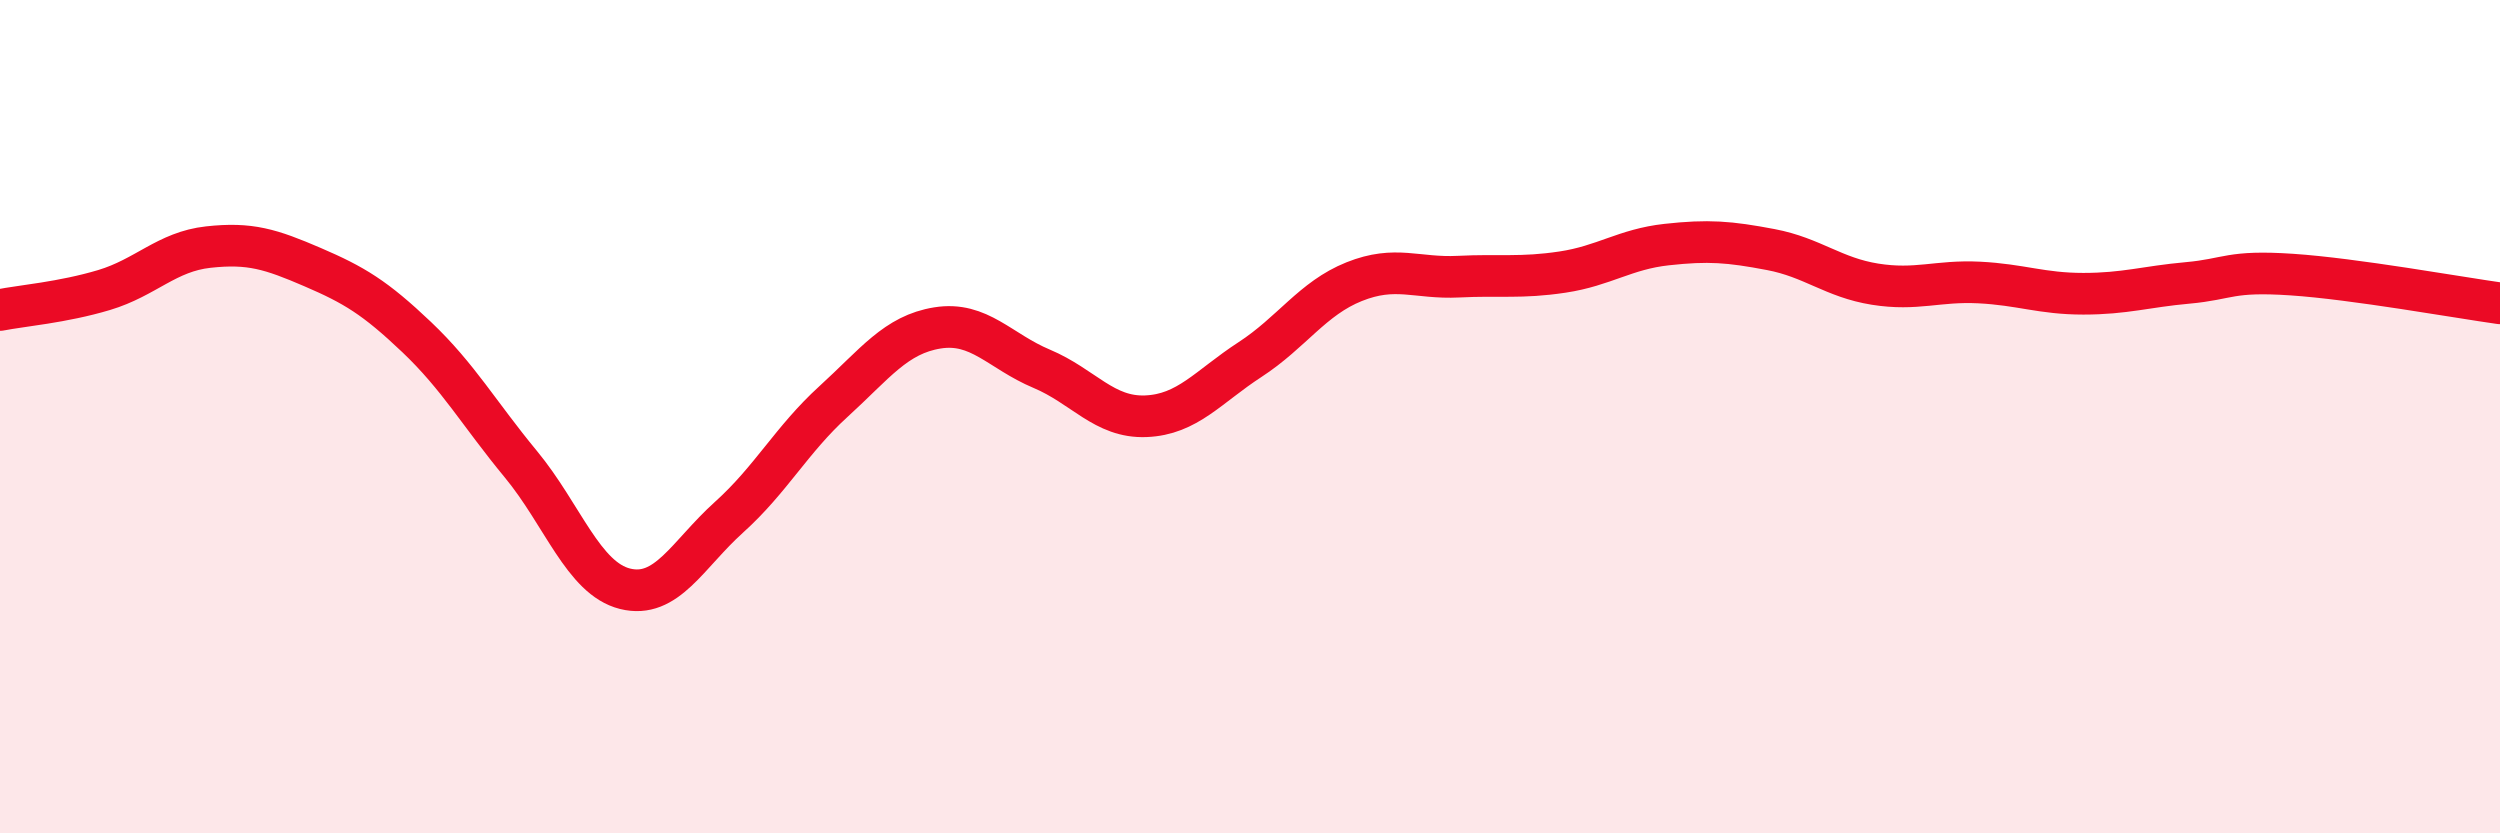
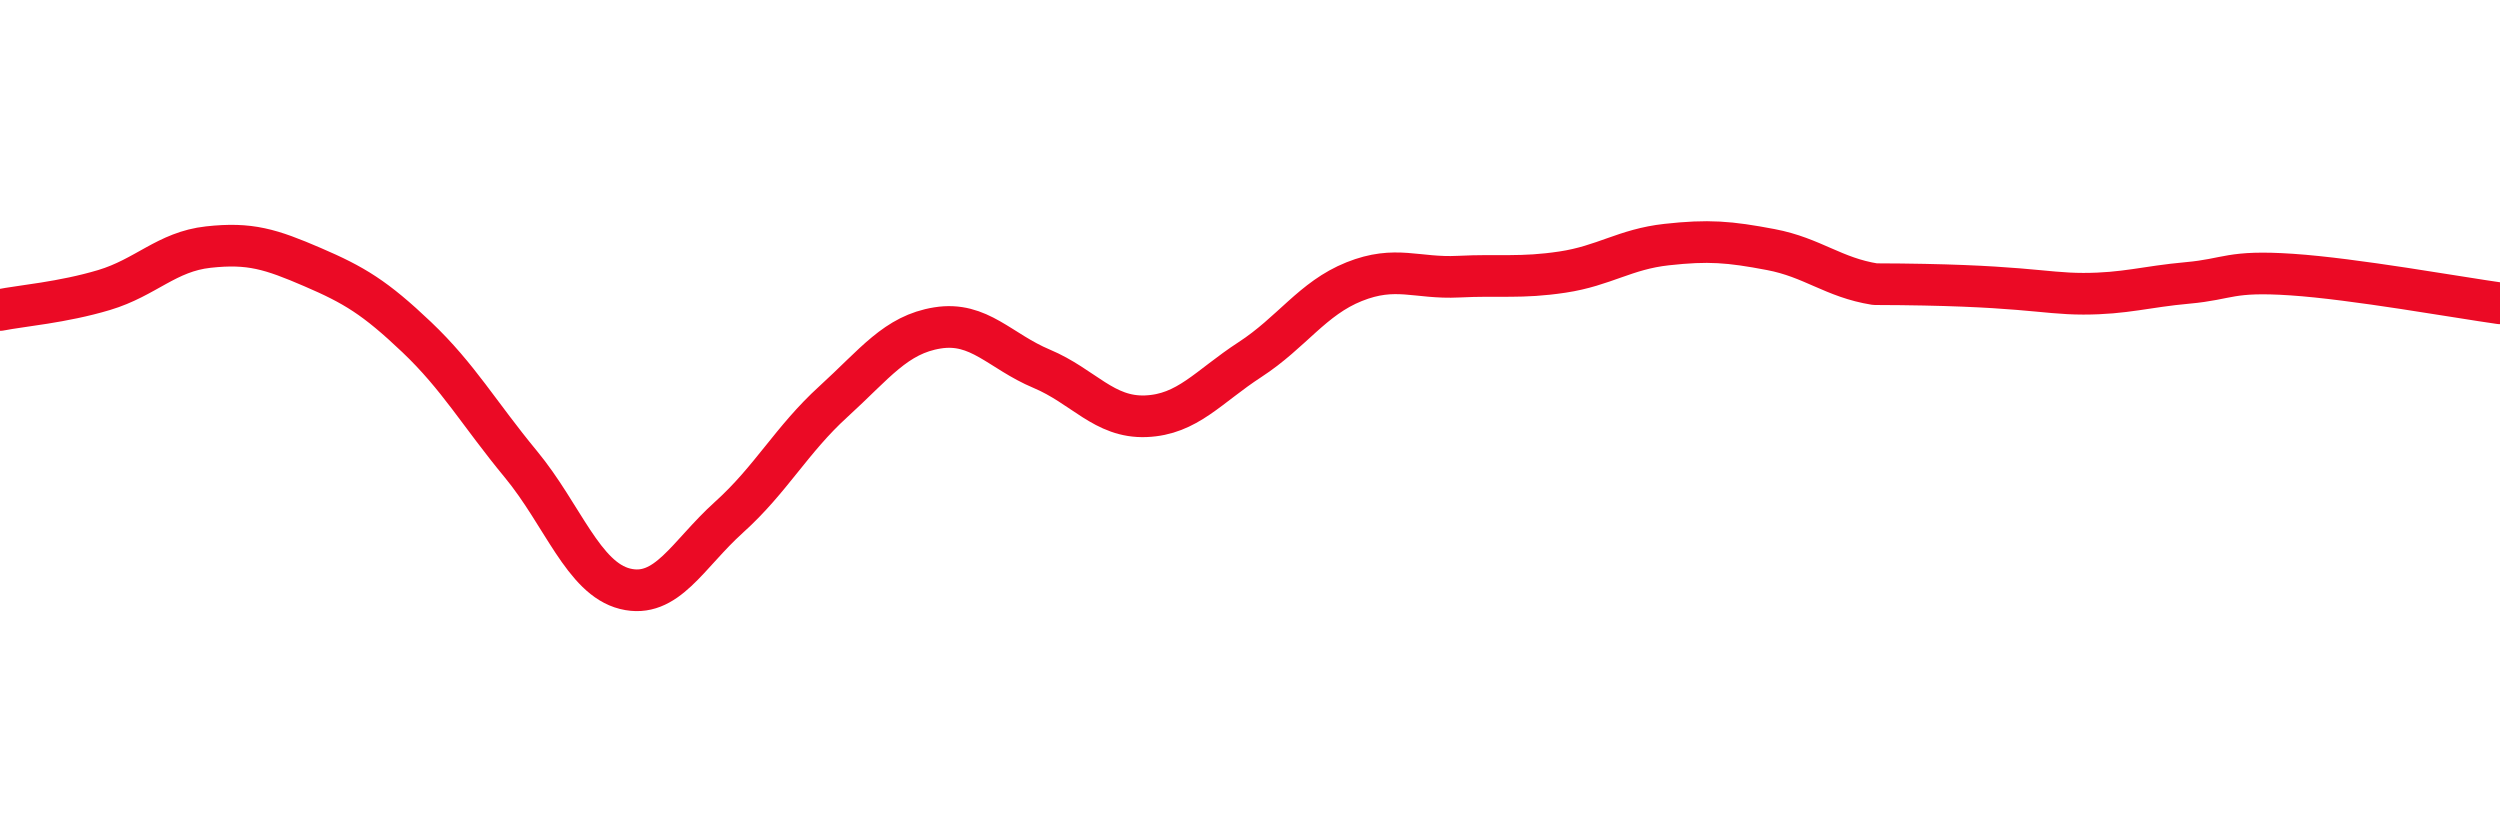
<svg xmlns="http://www.w3.org/2000/svg" width="60" height="20" viewBox="0 0 60 20">
-   <path d="M 0,7.44 C 0.5,7.34 1.5,7.26 2.5,6.96 C 3.5,6.66 4,6.04 5,5.93 C 6,5.82 6.5,5.98 7.5,6.41 C 8.5,6.84 9,7.14 10,8.09 C 11,9.04 11.5,9.93 12.5,11.14 C 13.5,12.35 14,13.88 15,14.13 C 16,14.38 16.5,13.31 17.5,12.41 C 18.5,11.51 19,10.55 20,9.64 C 21,8.73 21.5,8.03 22.5,7.87 C 23.5,7.71 24,8.43 25,8.85 C 26,9.27 26.5,10.03 27.5,9.99 C 28.5,9.95 29,9.28 30,8.63 C 31,7.98 31.5,7.16 32.5,6.76 C 33.5,6.36 34,6.69 35,6.64 C 36,6.59 36.5,6.68 37.5,6.53 C 38.5,6.38 39,5.98 40,5.87 C 41,5.76 41.5,5.8 42.5,5.99 C 43.5,6.18 44,6.66 45,6.82 C 46,6.98 46.5,6.73 47.5,6.78 C 48.5,6.83 49,7.05 50,7.05 C 51,7.05 51.5,6.88 52.5,6.79 C 53.5,6.7 53.5,6.49 55,6.59 C 56.5,6.69 59,7.14 60,7.28L60 20L0 20Z" fill="#EB0A25" opacity="0.1" stroke-linecap="round" stroke-linejoin="round" />
-   <path d="M 0,7.44 C 0.5,7.34 1.5,7.26 2.5,6.96 C 3.5,6.66 4,6.04 5,5.93 C 6,5.82 6.5,5.98 7.5,6.41 C 8.5,6.84 9,7.14 10,8.09 C 11,9.04 11.5,9.93 12.5,11.14 C 13.5,12.35 14,13.88 15,14.13 C 16,14.38 16.5,13.31 17.5,12.41 C 18.5,11.51 19,10.55 20,9.64 C 21,8.73 21.5,8.03 22.5,7.87 C 23.5,7.71 24,8.43 25,8.85 C 26,9.27 26.5,10.03 27.5,9.99 C 28.5,9.95 29,9.28 30,8.63 C 31,7.98 31.5,7.16 32.5,6.76 C 33.5,6.36 34,6.69 35,6.64 C 36,6.59 36.5,6.68 37.5,6.53 C 38.5,6.38 39,5.98 40,5.87 C 41,5.76 41.5,5.8 42.5,5.99 C 43.5,6.18 44,6.66 45,6.82 C 46,6.98 46.5,6.73 47.5,6.78 C 48.5,6.83 49,7.05 50,7.05 C 51,7.05 51.5,6.88 52.5,6.79 C 53.5,6.7 53.5,6.49 55,6.59 C 56.5,6.69 59,7.14 60,7.28" stroke="#EB0A25" stroke-width="1" fill="none" stroke-linecap="round" stroke-linejoin="round" />
+   <path d="M 0,7.44 C 0.5,7.34 1.5,7.26 2.5,6.96 C 3.5,6.66 4,6.04 5,5.93 C 6,5.82 6.5,5.98 7.5,6.41 C 8.5,6.84 9,7.14 10,8.09 C 11,9.04 11.5,9.93 12.5,11.14 C 13.5,12.35 14,13.88 15,14.13 C 16,14.38 16.5,13.31 17.5,12.41 C 18.5,11.51 19,10.55 20,9.64 C 21,8.73 21.5,8.03 22.5,7.87 C 23.5,7.71 24,8.43 25,8.85 C 26,9.27 26.5,10.03 27.5,9.99 C 28.5,9.95 29,9.28 30,8.63 C 31,7.98 31.5,7.16 32.5,6.76 C 33.5,6.36 34,6.69 35,6.64 C 36,6.59 36.5,6.68 37.5,6.53 C 38.5,6.38 39,5.98 40,5.87 C 41,5.76 41.5,5.8 42.5,5.99 C 43.5,6.18 44,6.66 45,6.82 C 48.5,6.83 49,7.05 50,7.05 C 51,7.05 51.5,6.88 52.5,6.79 C 53.5,6.7 53.5,6.49 55,6.59 C 56.5,6.69 59,7.14 60,7.28" stroke="#EB0A25" stroke-width="1" fill="none" stroke-linecap="round" stroke-linejoin="round" />
</svg>